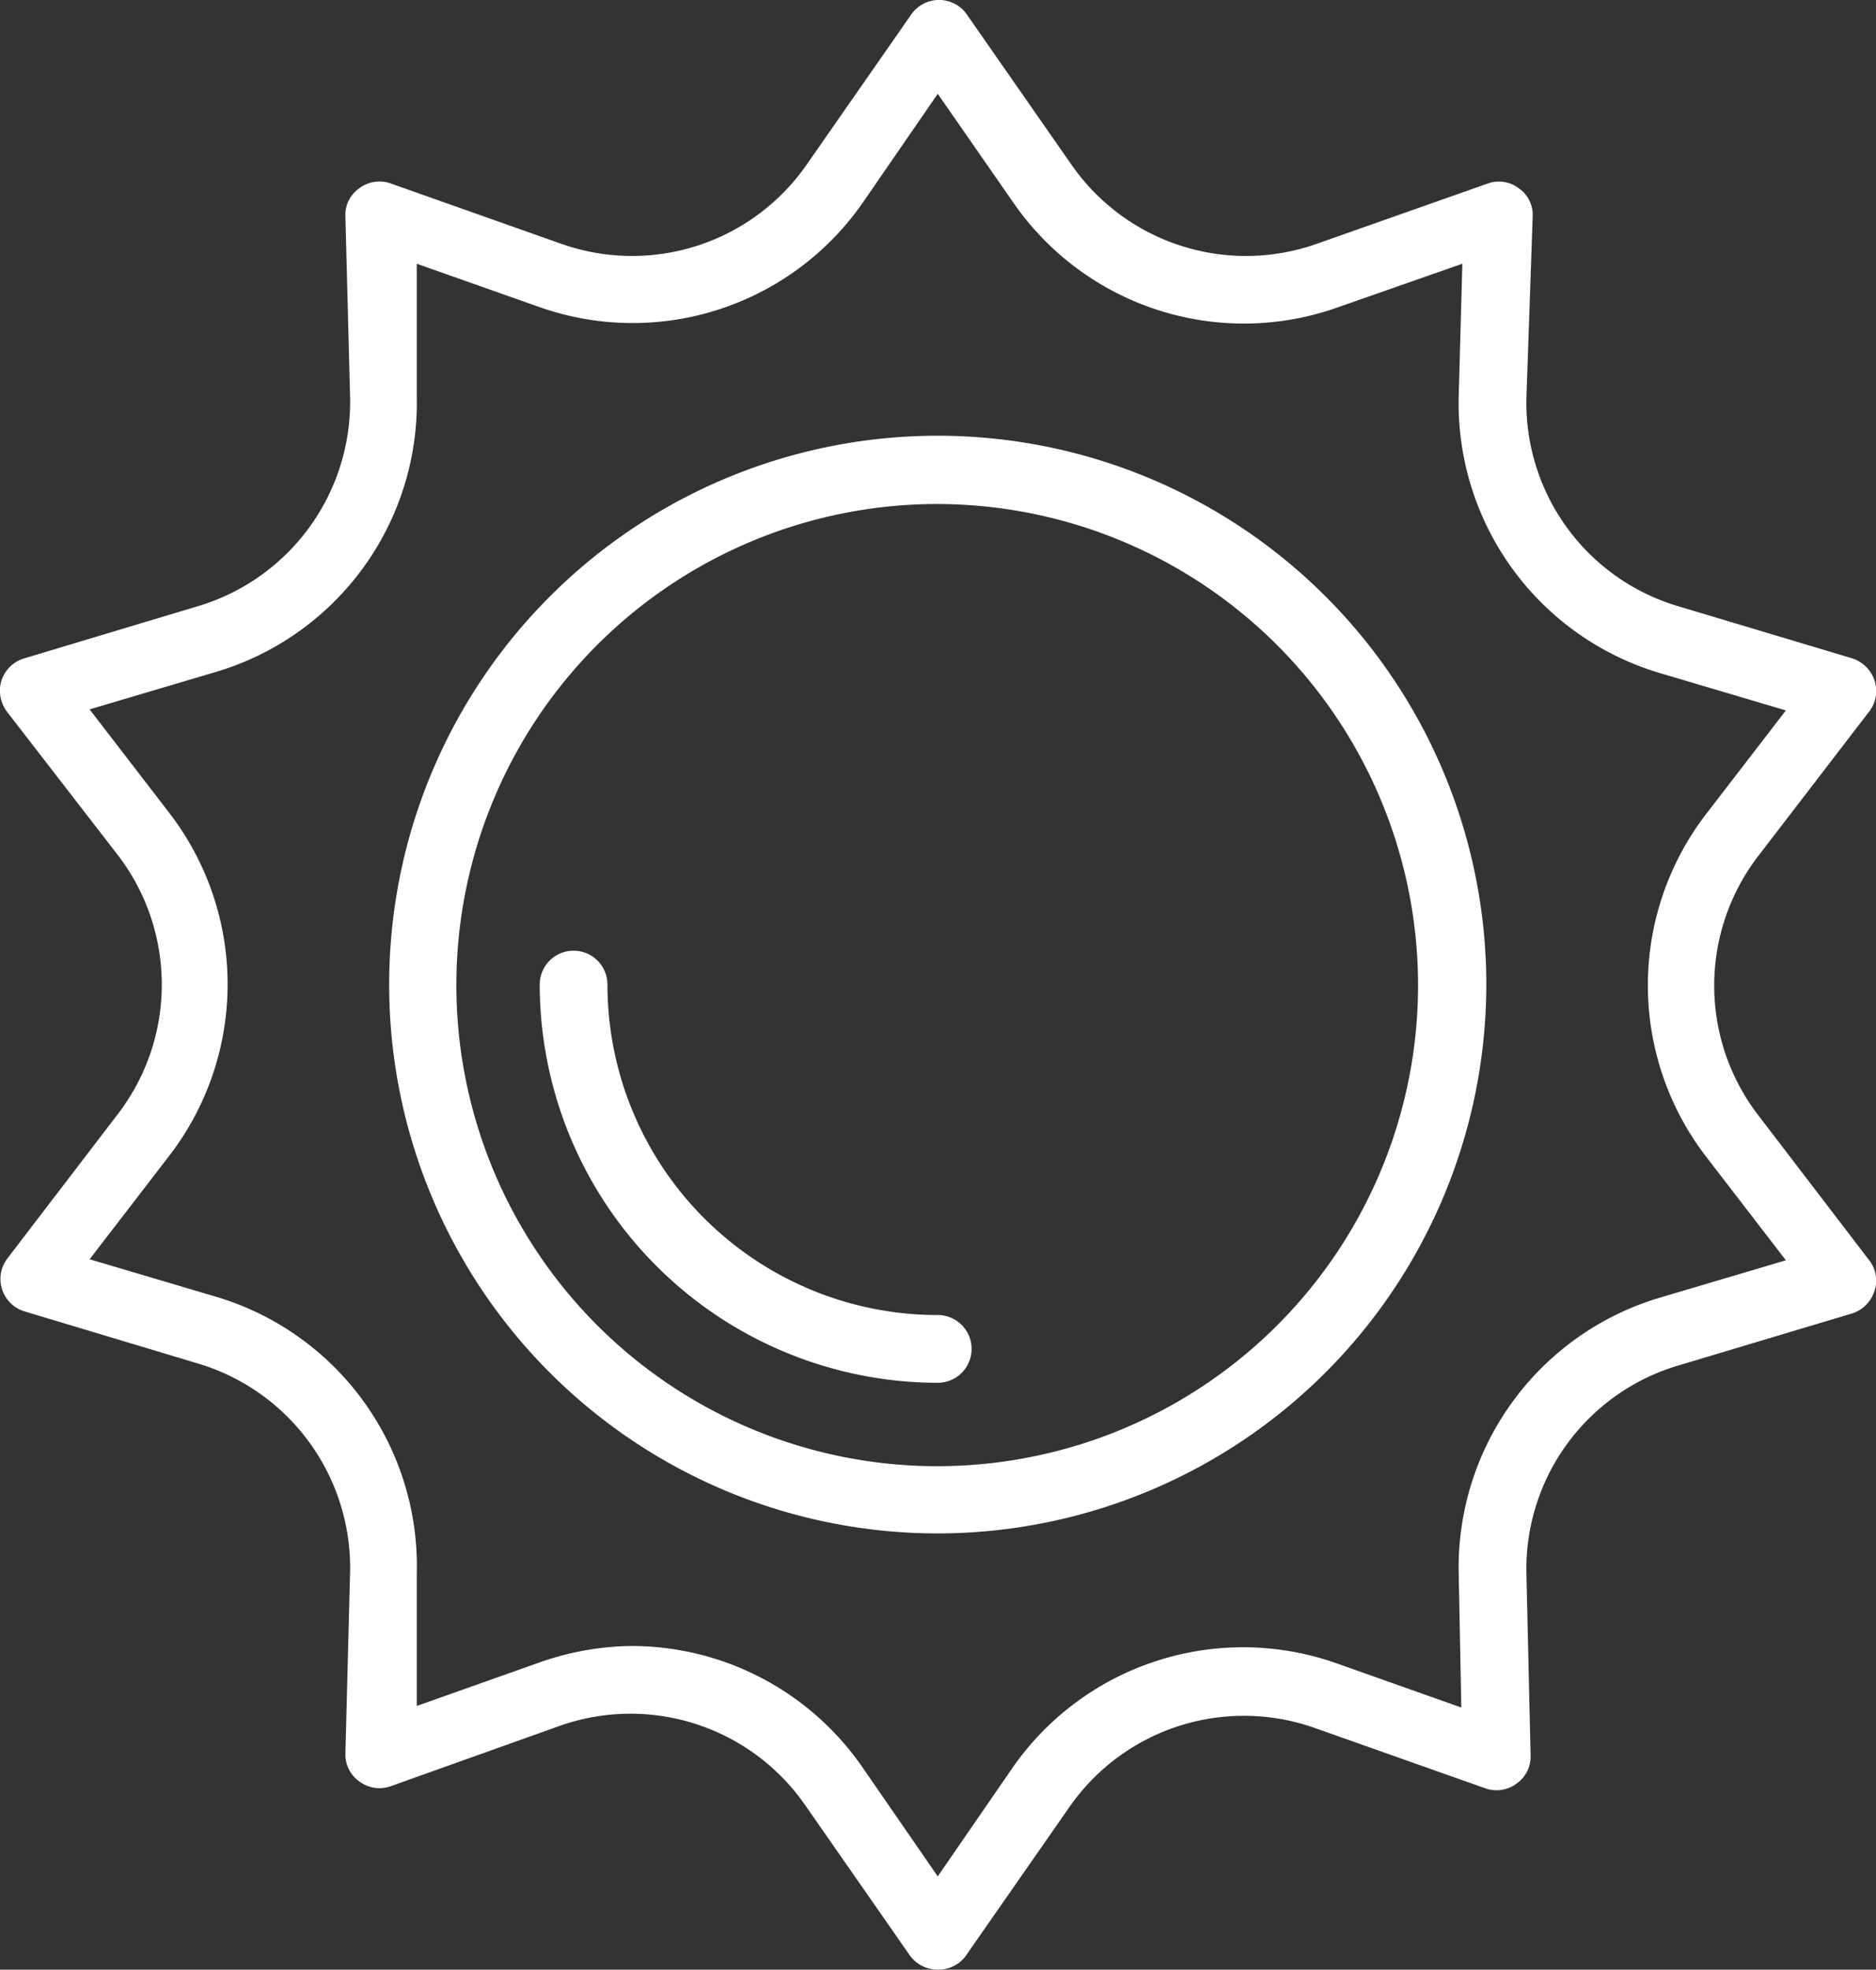
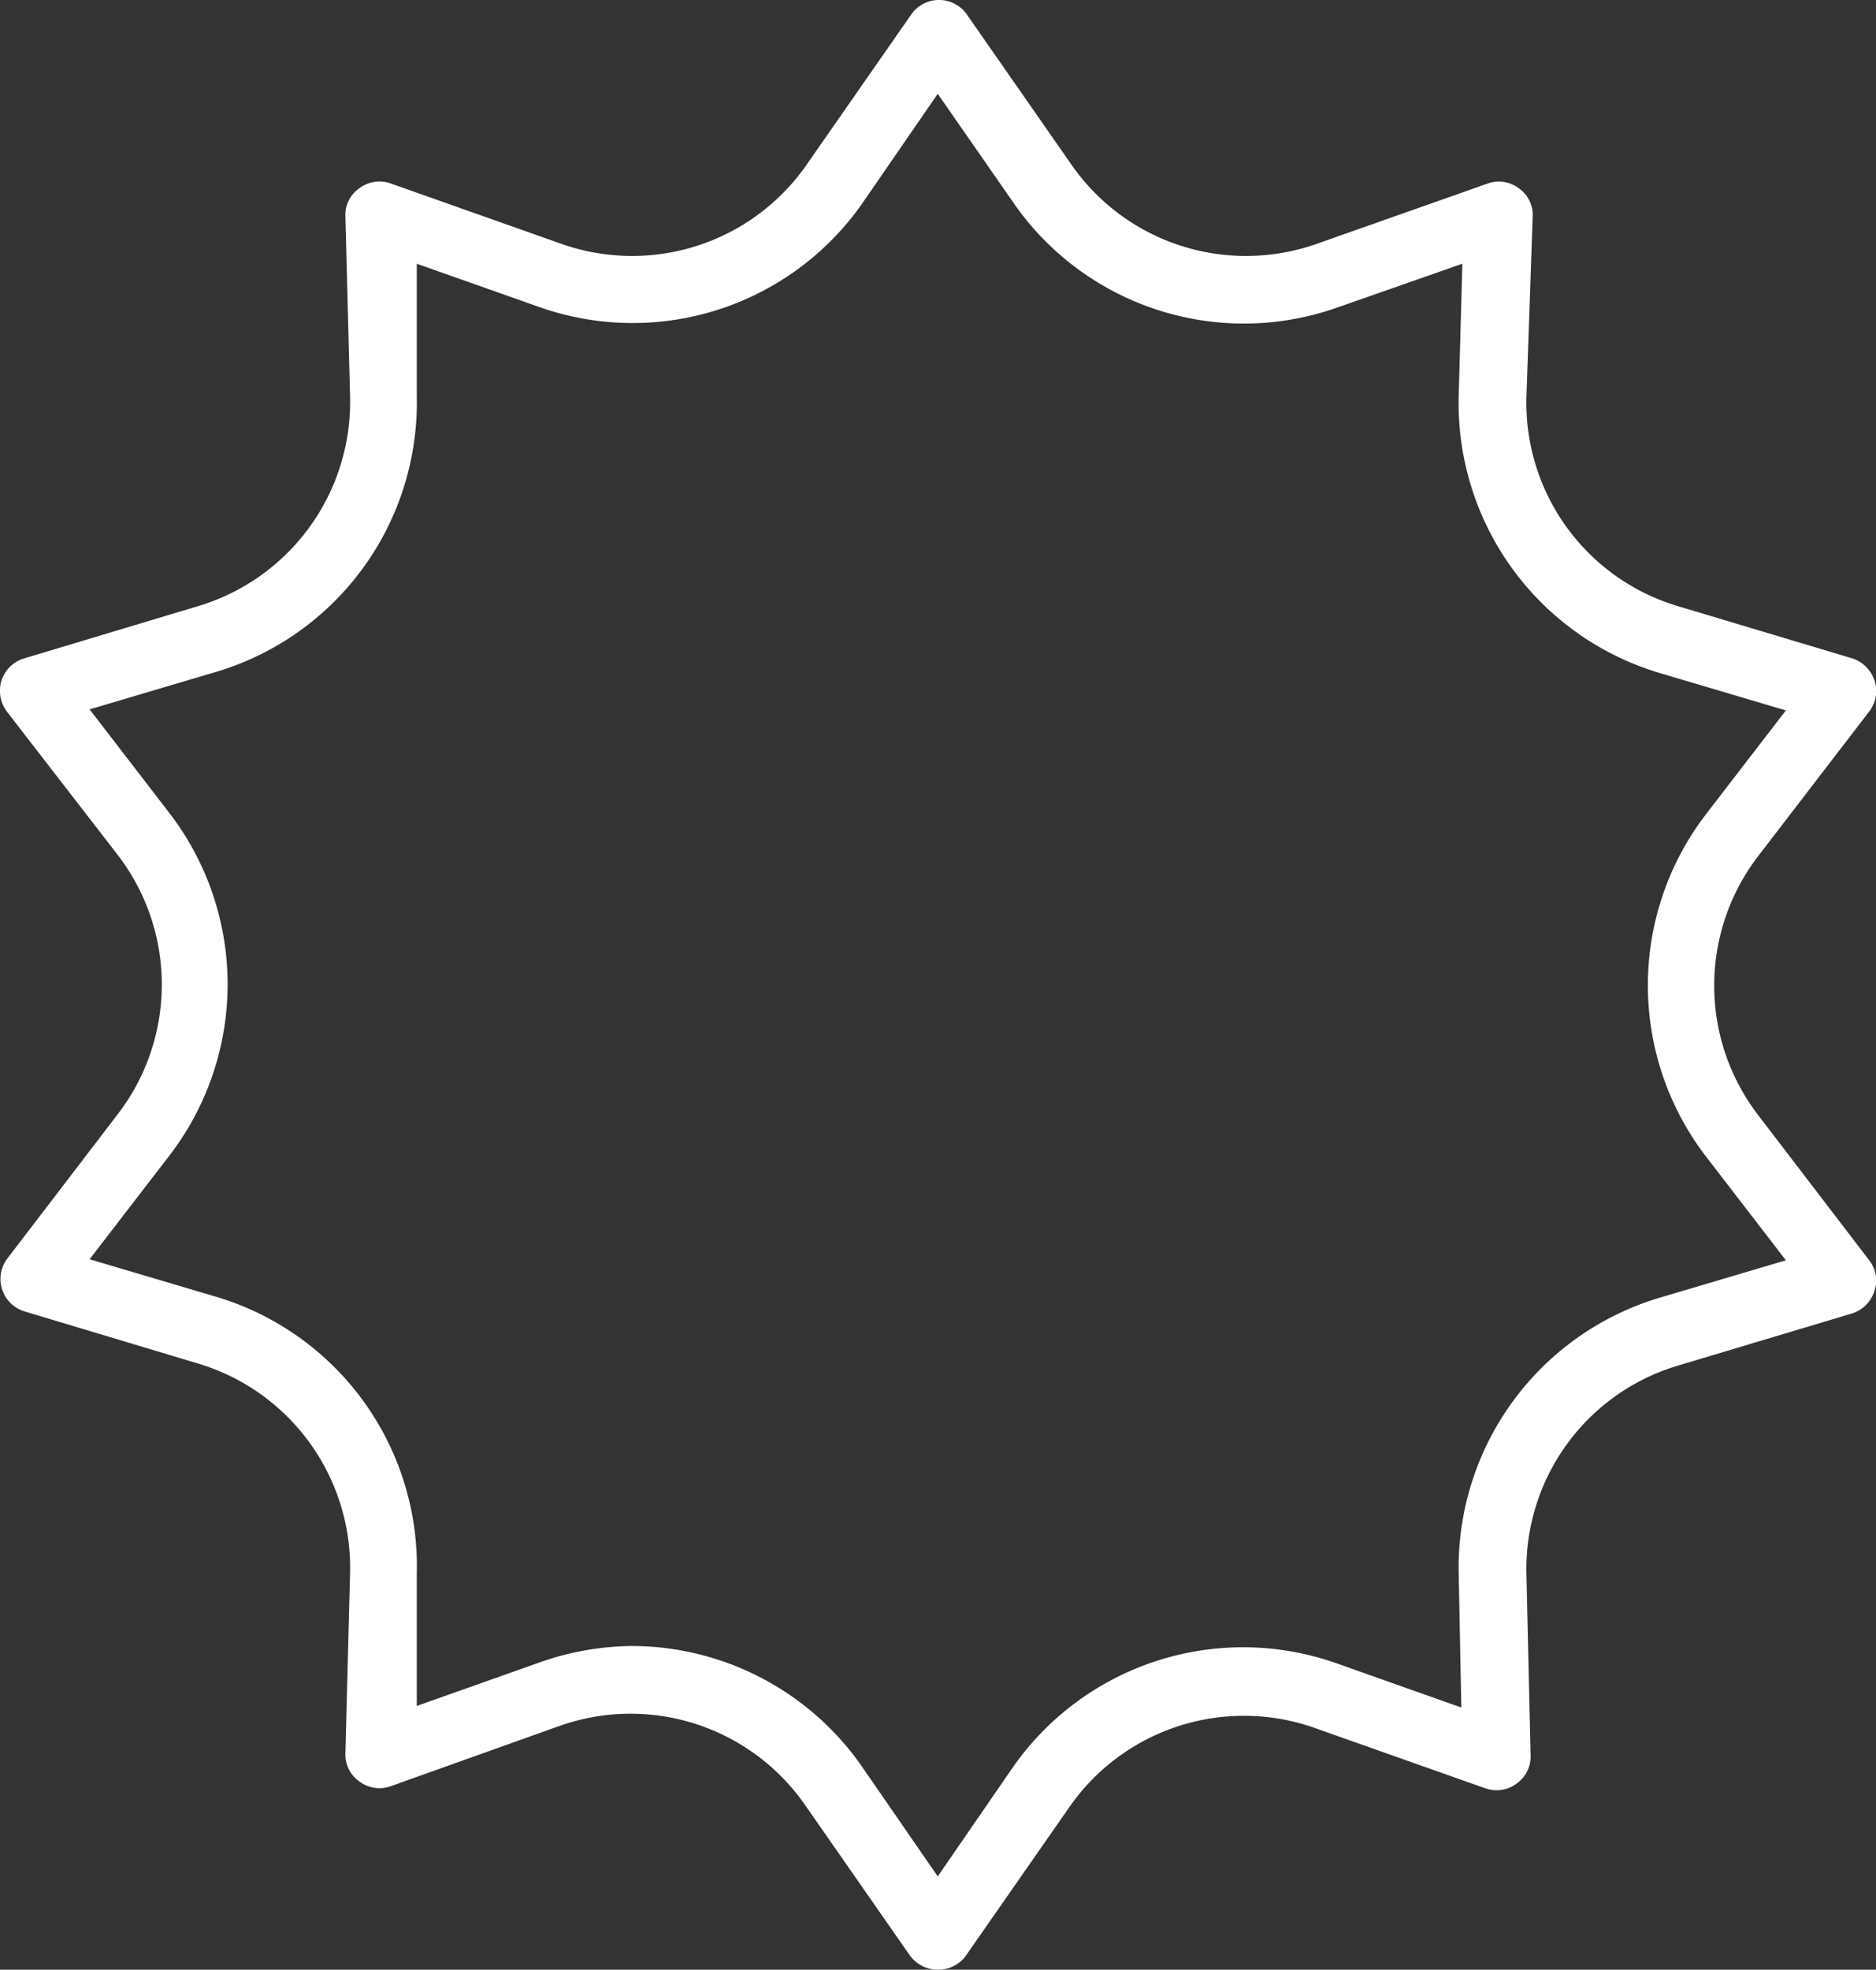
<svg xmlns="http://www.w3.org/2000/svg" viewBox="0 0 36.01 37.79">
  <rect x="0" y="0" width="36.01" height="37.79" fill="#333333" stroke="none" />
  <defs>
    <style>.cls-1{fill:#fff;}</style>
  </defs>
  <g id="Capa_2" data-name="Capa 2">
    <g id="Capa_2-2" data-name="Capa 2">
      <path class="cls-1" d="M18,37.79a.66.66,0,0,1-.54-.28l-2-2.87a4.08,4.08,0,0,0-4.71-1.53L7.5,34.27a.64.64,0,0,1-.6-.09.63.63,0,0,1-.27-.54l.09-3.48a4.09,4.09,0,0,0-2.92-4l-3.33-1a.65.65,0,0,1-.34-1l2.12-2.77a4.08,4.08,0,0,0,0-5L.13,13.65a.67.67,0,0,1-.1-.6.66.66,0,0,1,.44-.42l3.33-1a4.09,4.09,0,0,0,2.92-4L6.63,4.15a.62.62,0,0,1,.27-.54.64.64,0,0,1,.6-.09l3.28,1.16a4.08,4.08,0,0,0,4.71-1.53l2-2.87a.65.65,0,0,1,1.07,0l2,2.87a4.08,4.08,0,0,0,4.71,1.53l3.29-1.16a.63.63,0,0,1,.59.09.62.62,0,0,1,.27.54L29.3,7.63a4.07,4.07,0,0,0,2.91,4l3.34,1a.67.67,0,0,1,.43.42.64.64,0,0,1-.1.6l-2.12,2.76a4.08,4.08,0,0,0,0,5l2.12,2.77a.63.63,0,0,1,.1.59.66.66,0,0,1-.43.43l-3.34,1a4.07,4.07,0,0,0-2.91,4l.08,3.48a.63.63,0,0,1-.27.54.64.64,0,0,1-.6.09l-3.28-1.16a4.08,4.08,0,0,0-4.71,1.53l-2,2.87A.66.66,0,0,1,18,37.79Zm-5.88-6.21a5.39,5.39,0,0,1,4.43,2.32L18,36l1.44-2.09a5.39,5.39,0,0,1,6.21-2l2.4.85L28,30.19a5.4,5.4,0,0,1,3.85-5.29l2.43-.72-1.54-2a5.39,5.39,0,0,1,0-6.55l1.54-2-2.43-.72A5.4,5.4,0,0,1,28,7.6l.07-2.54-2.4.84a5.38,5.38,0,0,1-6.21-2L18,1.8,16.56,3.89a5.38,5.38,0,0,1-6.21,2L8,5.06,8,7.6a5.39,5.39,0,0,1-3.85,5.29l-2.43.72,1.54,2a5.39,5.39,0,0,1,0,6.55l-1.54,2,2.43.72A5.39,5.39,0,0,1,8,30.19L8,32.73l2.4-.85A5.45,5.45,0,0,1,12.13,31.58Z" />
-       <path class="cls-1" d="M18,29.42A10.53,10.53,0,1,1,28.53,18.89,10.54,10.54,0,0,1,18,29.42ZM18,9.67a9.23,9.23,0,1,0,9.22,9.22A9.24,9.24,0,0,0,18,9.67Z" />
-       <path class="cls-1" d="M18,26.53a7.65,7.65,0,0,1-7.64-7.64.65.65,0,1,1,1.3,0A6.34,6.34,0,0,0,18,25.23a.65.65,0,0,1,0,1.3Z" />
    </g>
  </g>
</svg>